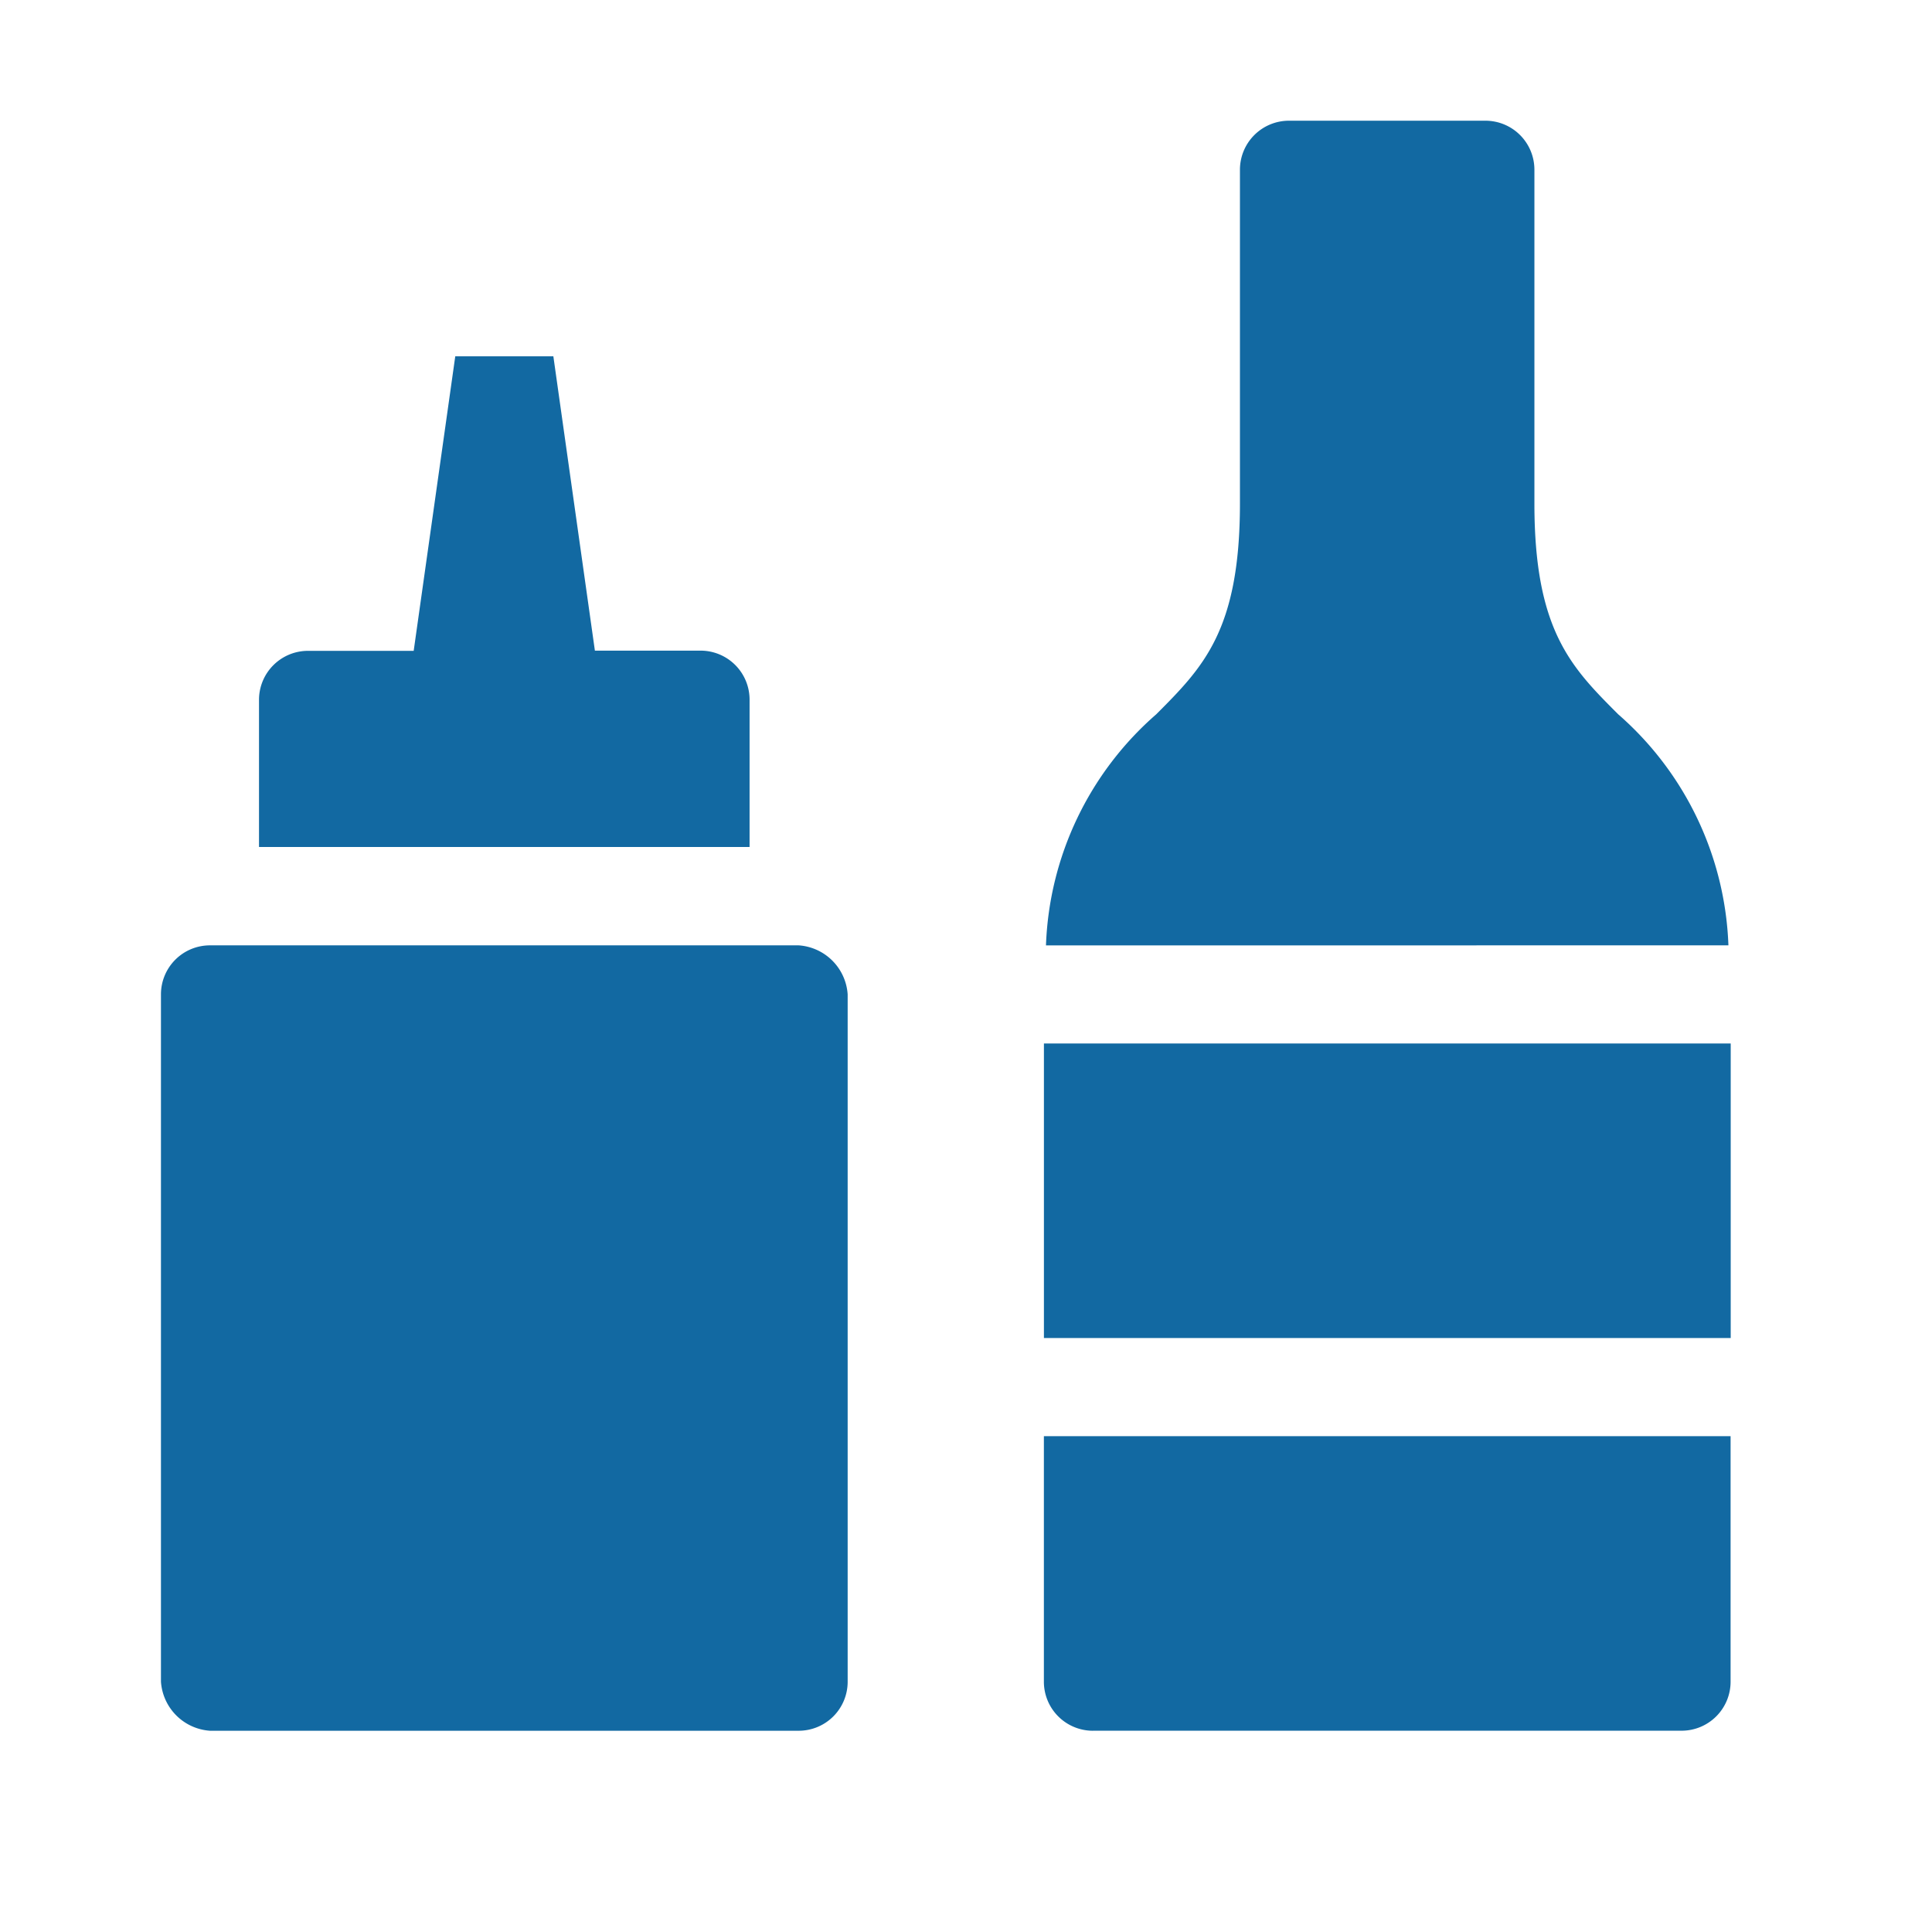
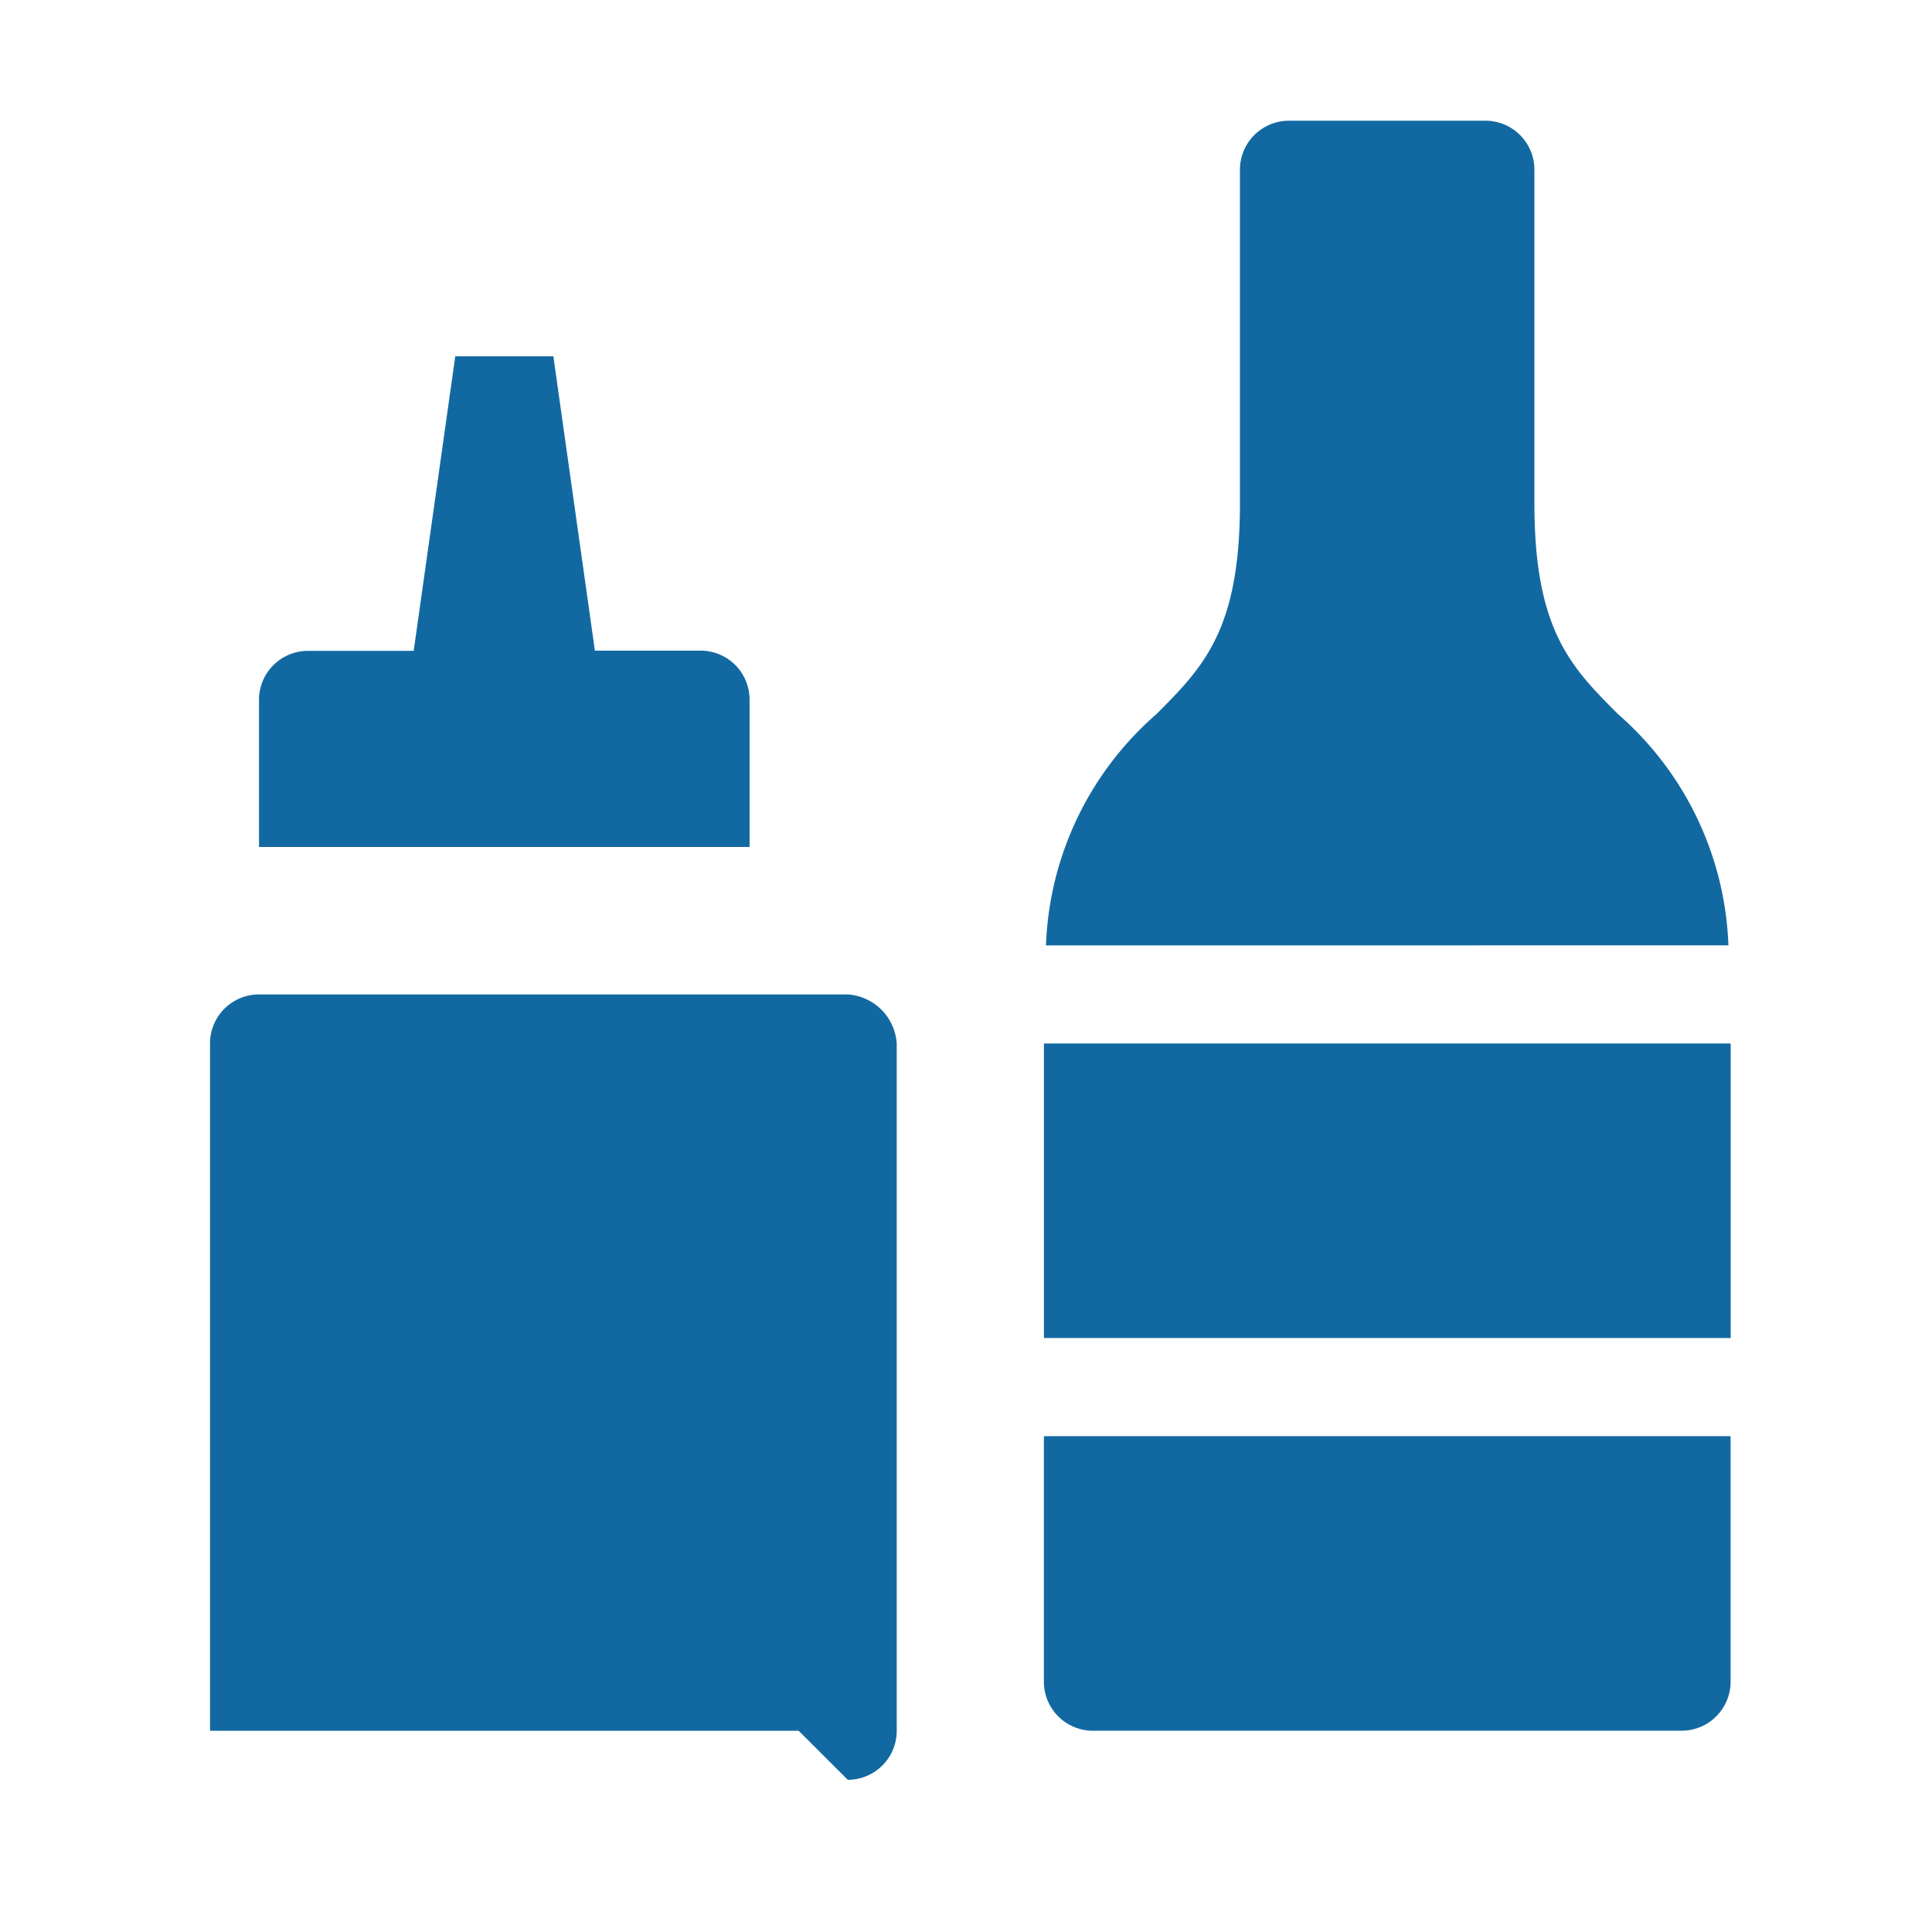
<svg xmlns="http://www.w3.org/2000/svg" id="icon-pantry" width="48" height="48" viewBox="0 0 48 48">
-   <rect id="bg" width="48" height="48" fill="none" />
-   <path id="icon" d="M3044.666,1073a1.218,1.218,0,0,1-1.217-1.219v-6.1h17.061v6.1a1.217,1.217,0,0,1-1.218,1.218h-14.625v0Zm-7.31,0h-14.624a1.31,1.31,0,0,1-1.219-1.219v-17.075a1.217,1.217,0,0,1,1.217-1.219h14.626a1.308,1.308,0,0,1,1.218,1.219v17.075a1.217,1.217,0,0,1-1.216,1.219Zm6.094-9.757v-7.318h17.063v7.318Zm.051-9.755a7.994,7.994,0,0,1,2.74-5.742c1.161-1.165,2.079-2.084,2.079-5.237v-8.292a1.218,1.218,0,0,1,1.218-1.218h4.881a1.217,1.217,0,0,1,1.217,1.219v8.293c0,3.153.918,4.07,2.08,5.234h0a8,8,0,0,1,2.74,5.742Zm-19.552-2.445v-3.659a1.217,1.217,0,0,1,1.22-1.214h2.623l1.033-7.318h2.437l1.032,7.313h2.627a1.217,1.217,0,0,1,1.216,1.219l0,3.659Z" transform="translate(-3017.514 -1030)" fill="#1269a2" stroke="rgba(0,0,0,0)" stroke-width="1" />
+   <path id="icon" d="M3044.666,1073a1.218,1.218,0,0,1-1.217-1.219v-6.1h17.061v6.1a1.217,1.217,0,0,1-1.218,1.218h-14.625v0Zm-7.31,0h-14.624v-17.075a1.217,1.217,0,0,1,1.217-1.219h14.626a1.308,1.308,0,0,1,1.218,1.219v17.075a1.217,1.217,0,0,1-1.216,1.219Zm6.094-9.757v-7.318h17.063v7.318Zm.051-9.755a7.994,7.994,0,0,1,2.74-5.742c1.161-1.165,2.079-2.084,2.079-5.237v-8.292a1.218,1.218,0,0,1,1.218-1.218h4.881a1.217,1.217,0,0,1,1.217,1.219v8.293c0,3.153.918,4.07,2.08,5.234h0a8,8,0,0,1,2.74,5.742Zm-19.552-2.445v-3.659a1.217,1.217,0,0,1,1.22-1.214h2.623l1.033-7.318h2.437l1.032,7.313h2.627a1.217,1.217,0,0,1,1.216,1.219l0,3.659Z" transform="translate(-3017.514 -1030)" fill="#1269a2" stroke="rgba(0,0,0,0)" stroke-width="1" />
</svg>